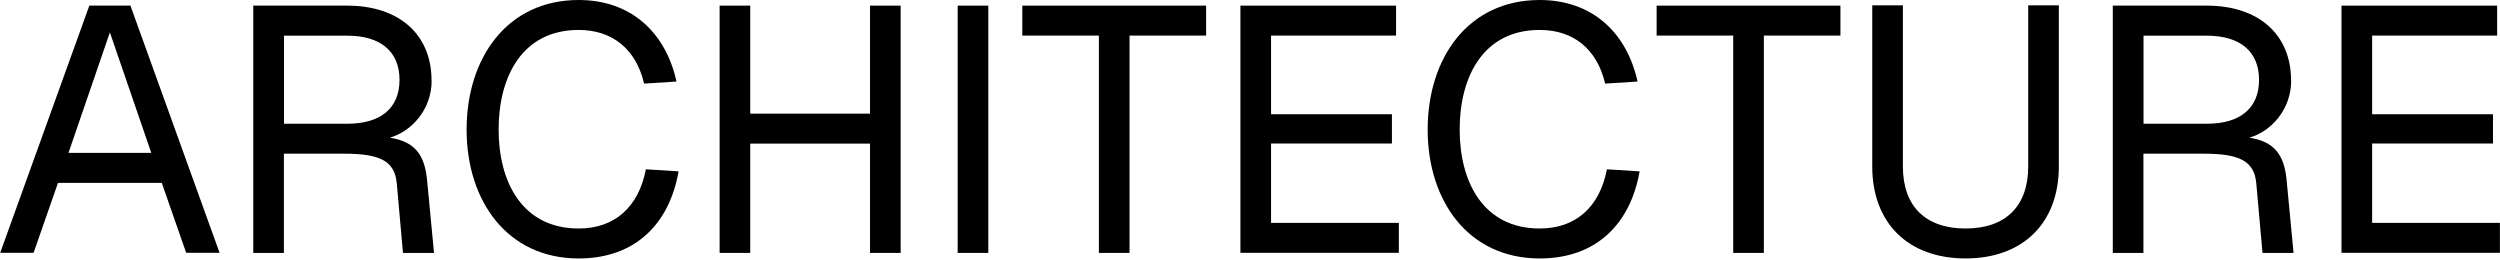
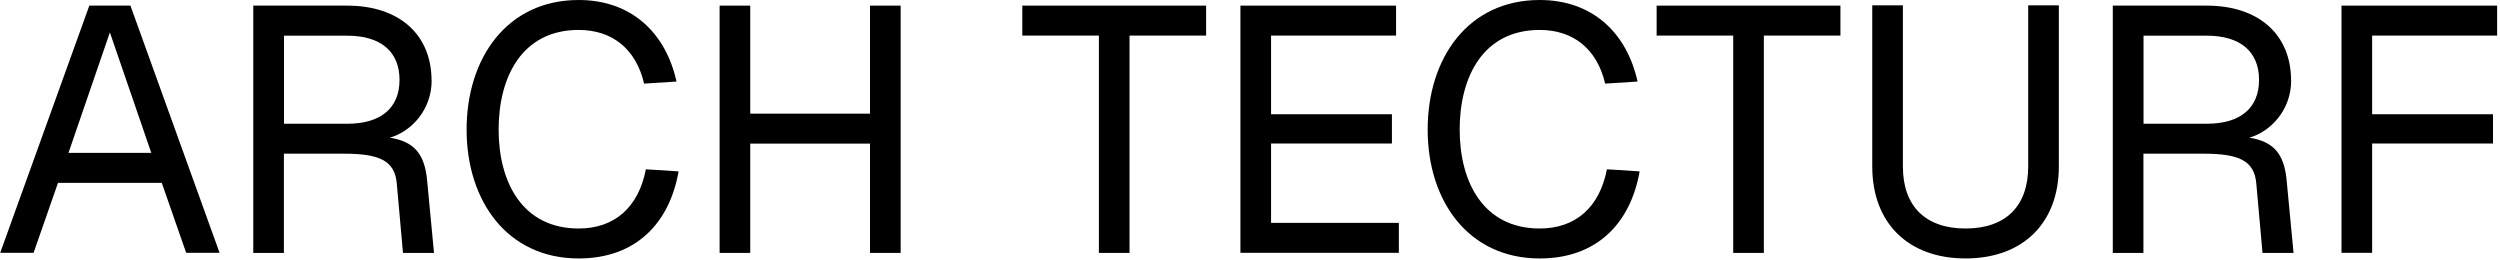
<svg xmlns="http://www.w3.org/2000/svg" width="260" height="27" viewBox="0 0 260 27" fill="none">
  <path d="M9.29 0.586H13.565L22.836 26.293H19.362L16.823 19.016H6.032L3.493 26.293H0.02L9.29 0.586ZM15.734 15.901L11.428 3.371L7.121 15.901H15.744H15.734Z" fill="black" />
  <path d="M44.891 8.377C44.891 11.379 42.825 13.66 40.543 14.318C43.082 14.719 44.161 16.024 44.418 18.738L45.137 26.303H41.91L41.263 19.057C41.047 16.744 39.526 15.983 35.795 15.983H29.526V26.303H26.34V0.586H36.114C41.509 0.586 44.88 3.587 44.88 8.367L44.891 8.377ZM36.124 12.869C39.598 12.869 41.55 11.245 41.55 8.305C41.55 5.366 39.598 3.711 36.124 3.711H29.536V12.869H36.124Z" fill="black" />
  <path d="M60.182 26.879C52.762 26.879 48.527 20.907 48.527 13.475C48.527 6.044 52.731 0 60.182 0C65.65 0 69.237 3.402 70.357 8.48L66.986 8.696C66.153 5.109 63.687 3.114 60.182 3.114C54.314 3.114 51.857 7.966 51.857 13.475C51.857 18.985 54.355 23.764 60.182 23.764C63.913 23.764 66.41 21.554 67.171 17.607L70.573 17.823C69.627 23.22 66.122 26.879 60.182 26.879Z" fill="black" />
  <path d="M74.84 0.586H78.026V11.82H90.482V0.586H93.668V26.303H90.482V14.935H78.026V26.303H74.84V0.586Z" fill="black" />
-   <path d="M102.784 0.586V26.303H99.598V0.586H102.784Z" fill="black" />
  <path d="M125.436 3.7H117.471V26.303H114.285V3.7H106.32V0.586H125.436V3.7Z" fill="black" />
  <path d="M145.191 0.586V3.7H132.19V11.882H144.759V14.925H132.19V23.178H145.479V26.293H129.004V0.586H145.191Z" fill="black" />
  <path d="M160.131 26.879C152.711 26.879 148.477 20.907 148.477 13.475C148.477 6.044 152.68 0 160.131 0C165.599 0 169.186 3.402 170.306 8.48L166.935 8.696C166.102 5.109 163.636 3.114 160.131 3.114C154.263 3.114 151.806 7.966 151.806 13.475C151.806 18.985 154.304 23.764 160.131 23.764C163.862 23.764 166.359 21.554 167.12 17.607L170.522 17.823C169.576 23.22 166.072 26.879 160.131 26.879Z" fill="black" />
  <path d="M191.405 3.7H183.44V26.303H180.254V3.7H172.289V0.586H191.405V3.7Z" fill="black" />
  <path d="M204.417 26.878C198.446 26.878 194.715 23.188 194.715 17.319V0.555H197.901V17.319C197.901 21.451 200.254 23.764 204.417 23.764C208.579 23.764 210.933 21.451 210.933 17.319V0.555H214.119V17.319C214.119 23.188 210.388 26.878 204.417 26.878Z" fill="black" />
  <path d="M238.281 8.377C238.281 11.379 236.216 13.66 233.934 14.318C236.473 14.719 237.552 16.024 237.809 18.738L238.528 26.303H235.301L234.653 19.057C234.438 16.744 232.917 15.983 229.186 15.983H222.916V26.303H219.73V0.586H229.504C234.9 0.586 238.271 3.587 238.271 8.367L238.281 8.377ZM229.515 12.869C232.988 12.869 234.941 11.245 234.941 8.305C234.941 5.366 232.988 3.711 229.515 3.711H222.927V12.869H229.515Z" fill="black" />
-   <path d="M259.703 0.586V3.7H246.702V11.882H259.271V14.925H246.702V23.178H259.99V26.293H243.516V0.586H259.703Z" fill="black" />
+   <path d="M259.703 0.586V3.7H246.702V11.882H259.271V14.925H246.702V23.178V26.293H243.516V0.586H259.703Z" fill="black" />
</svg>